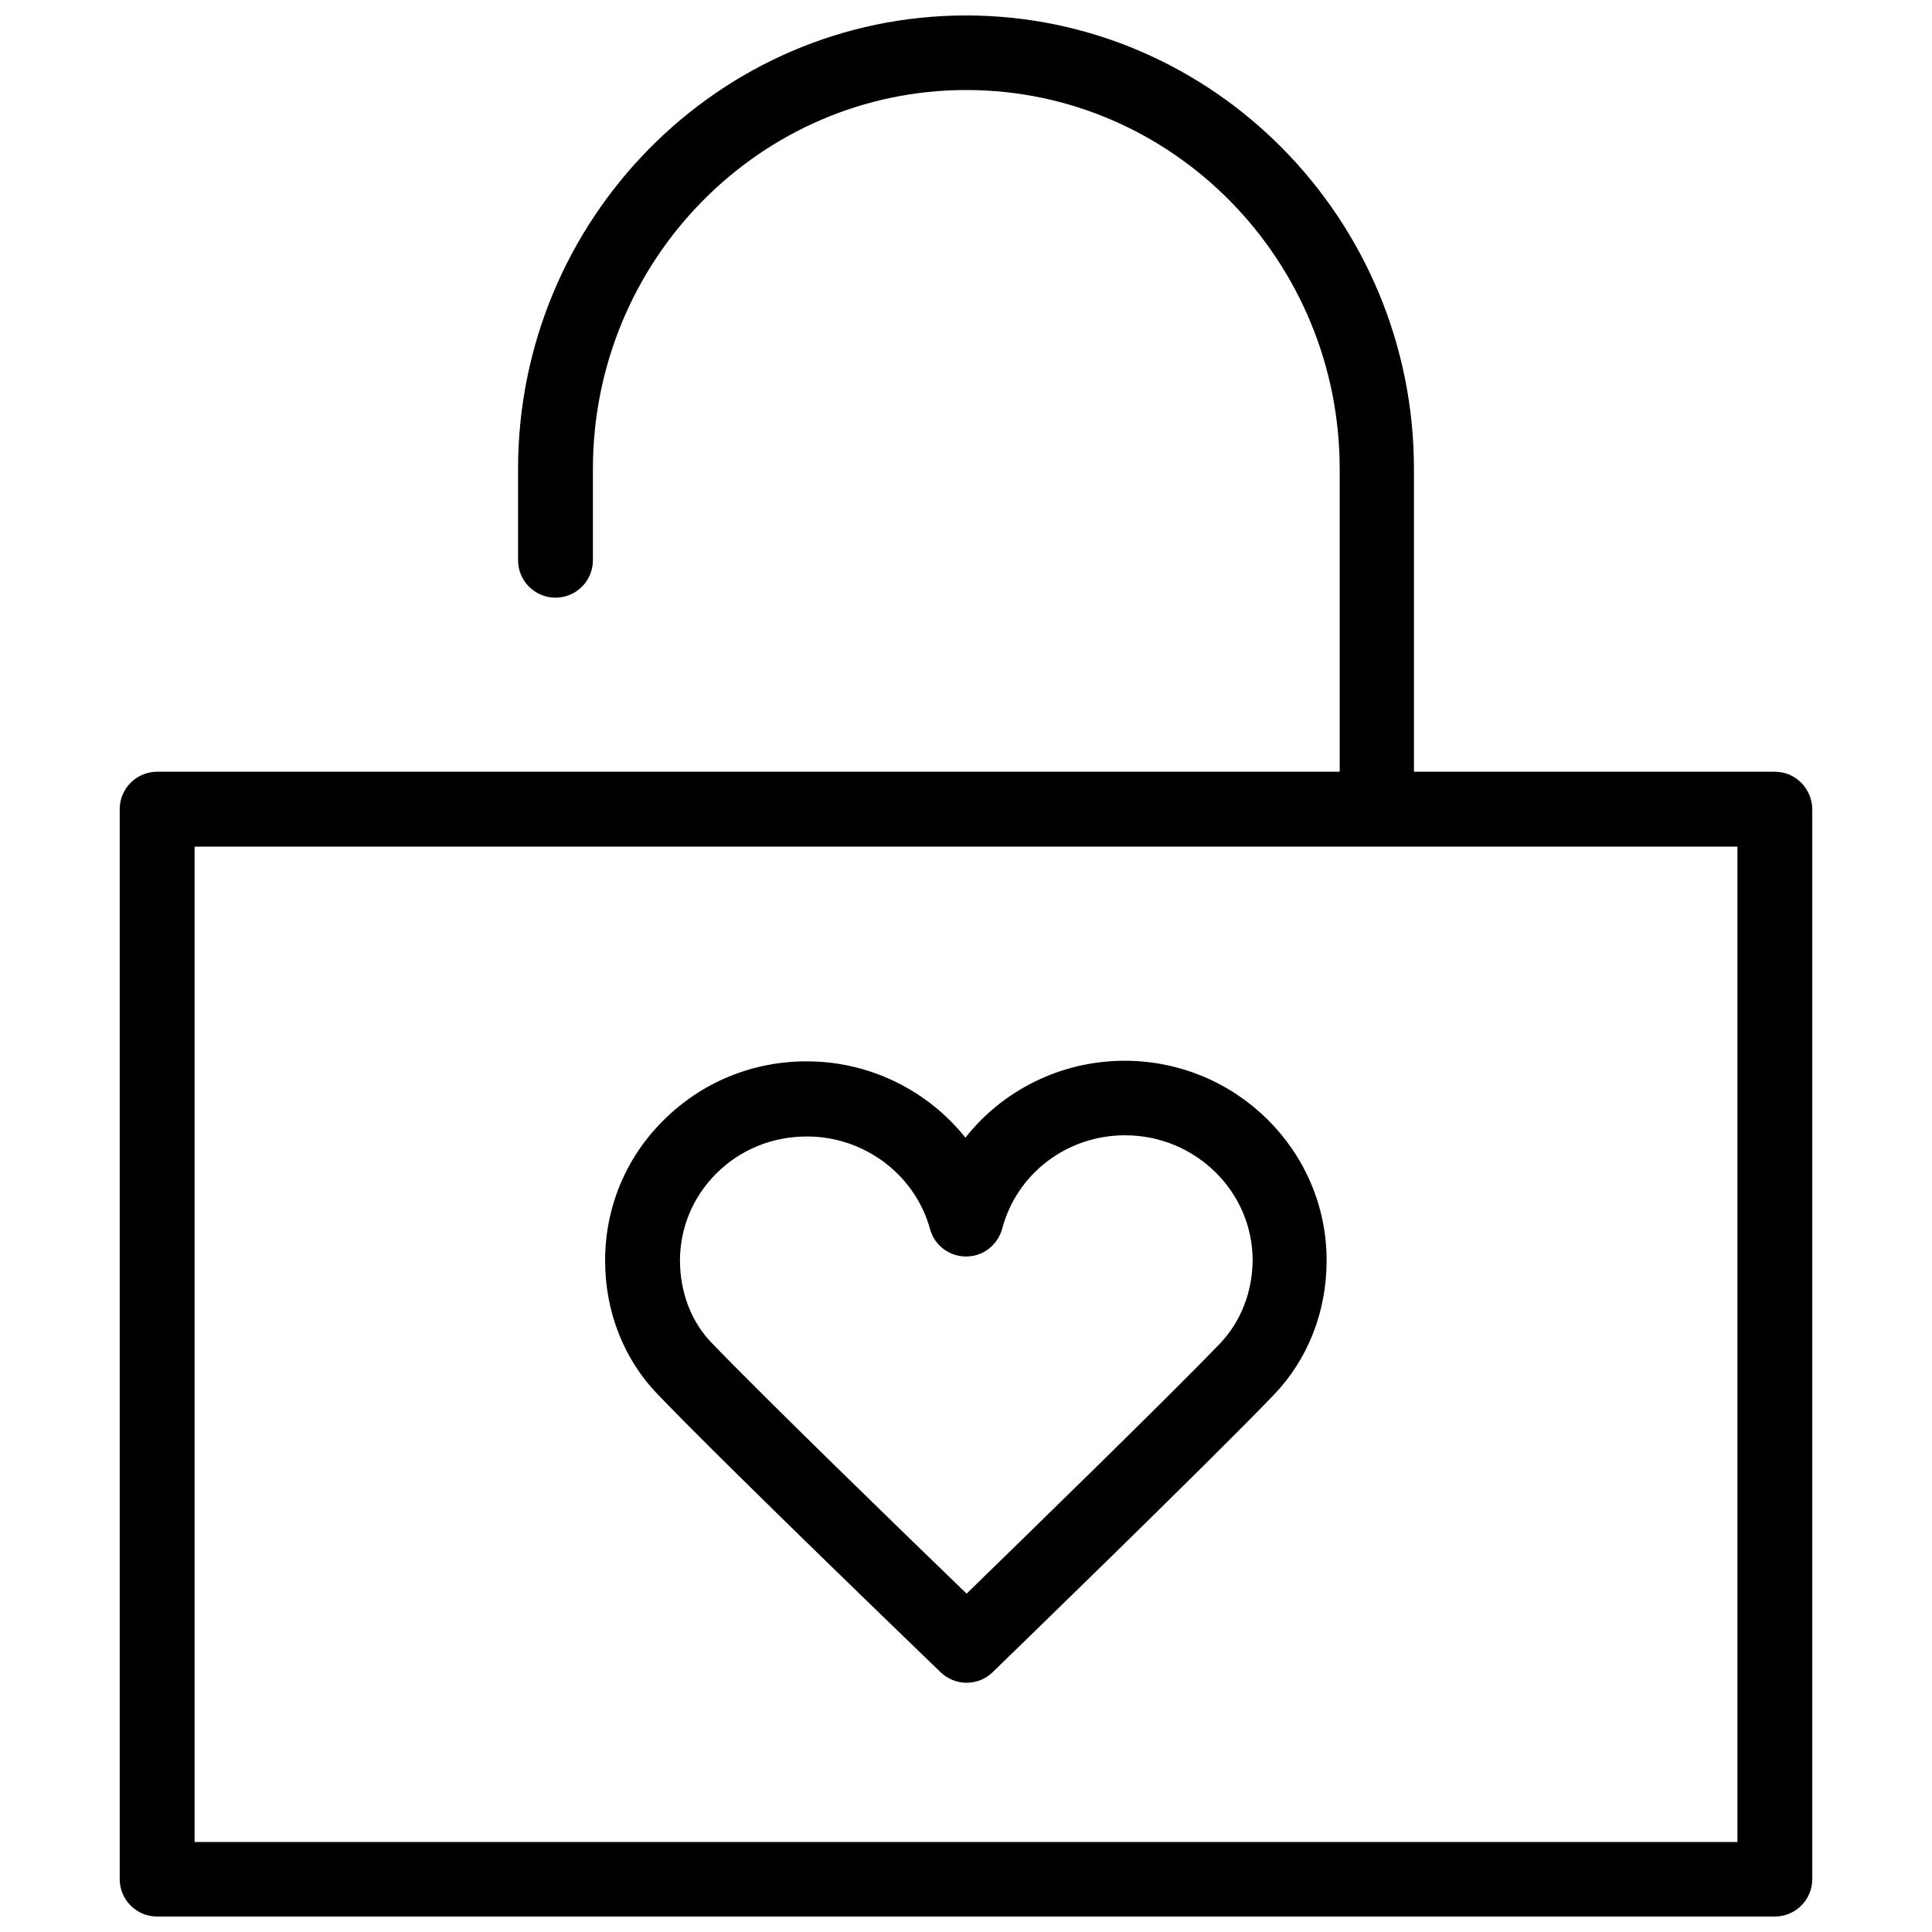
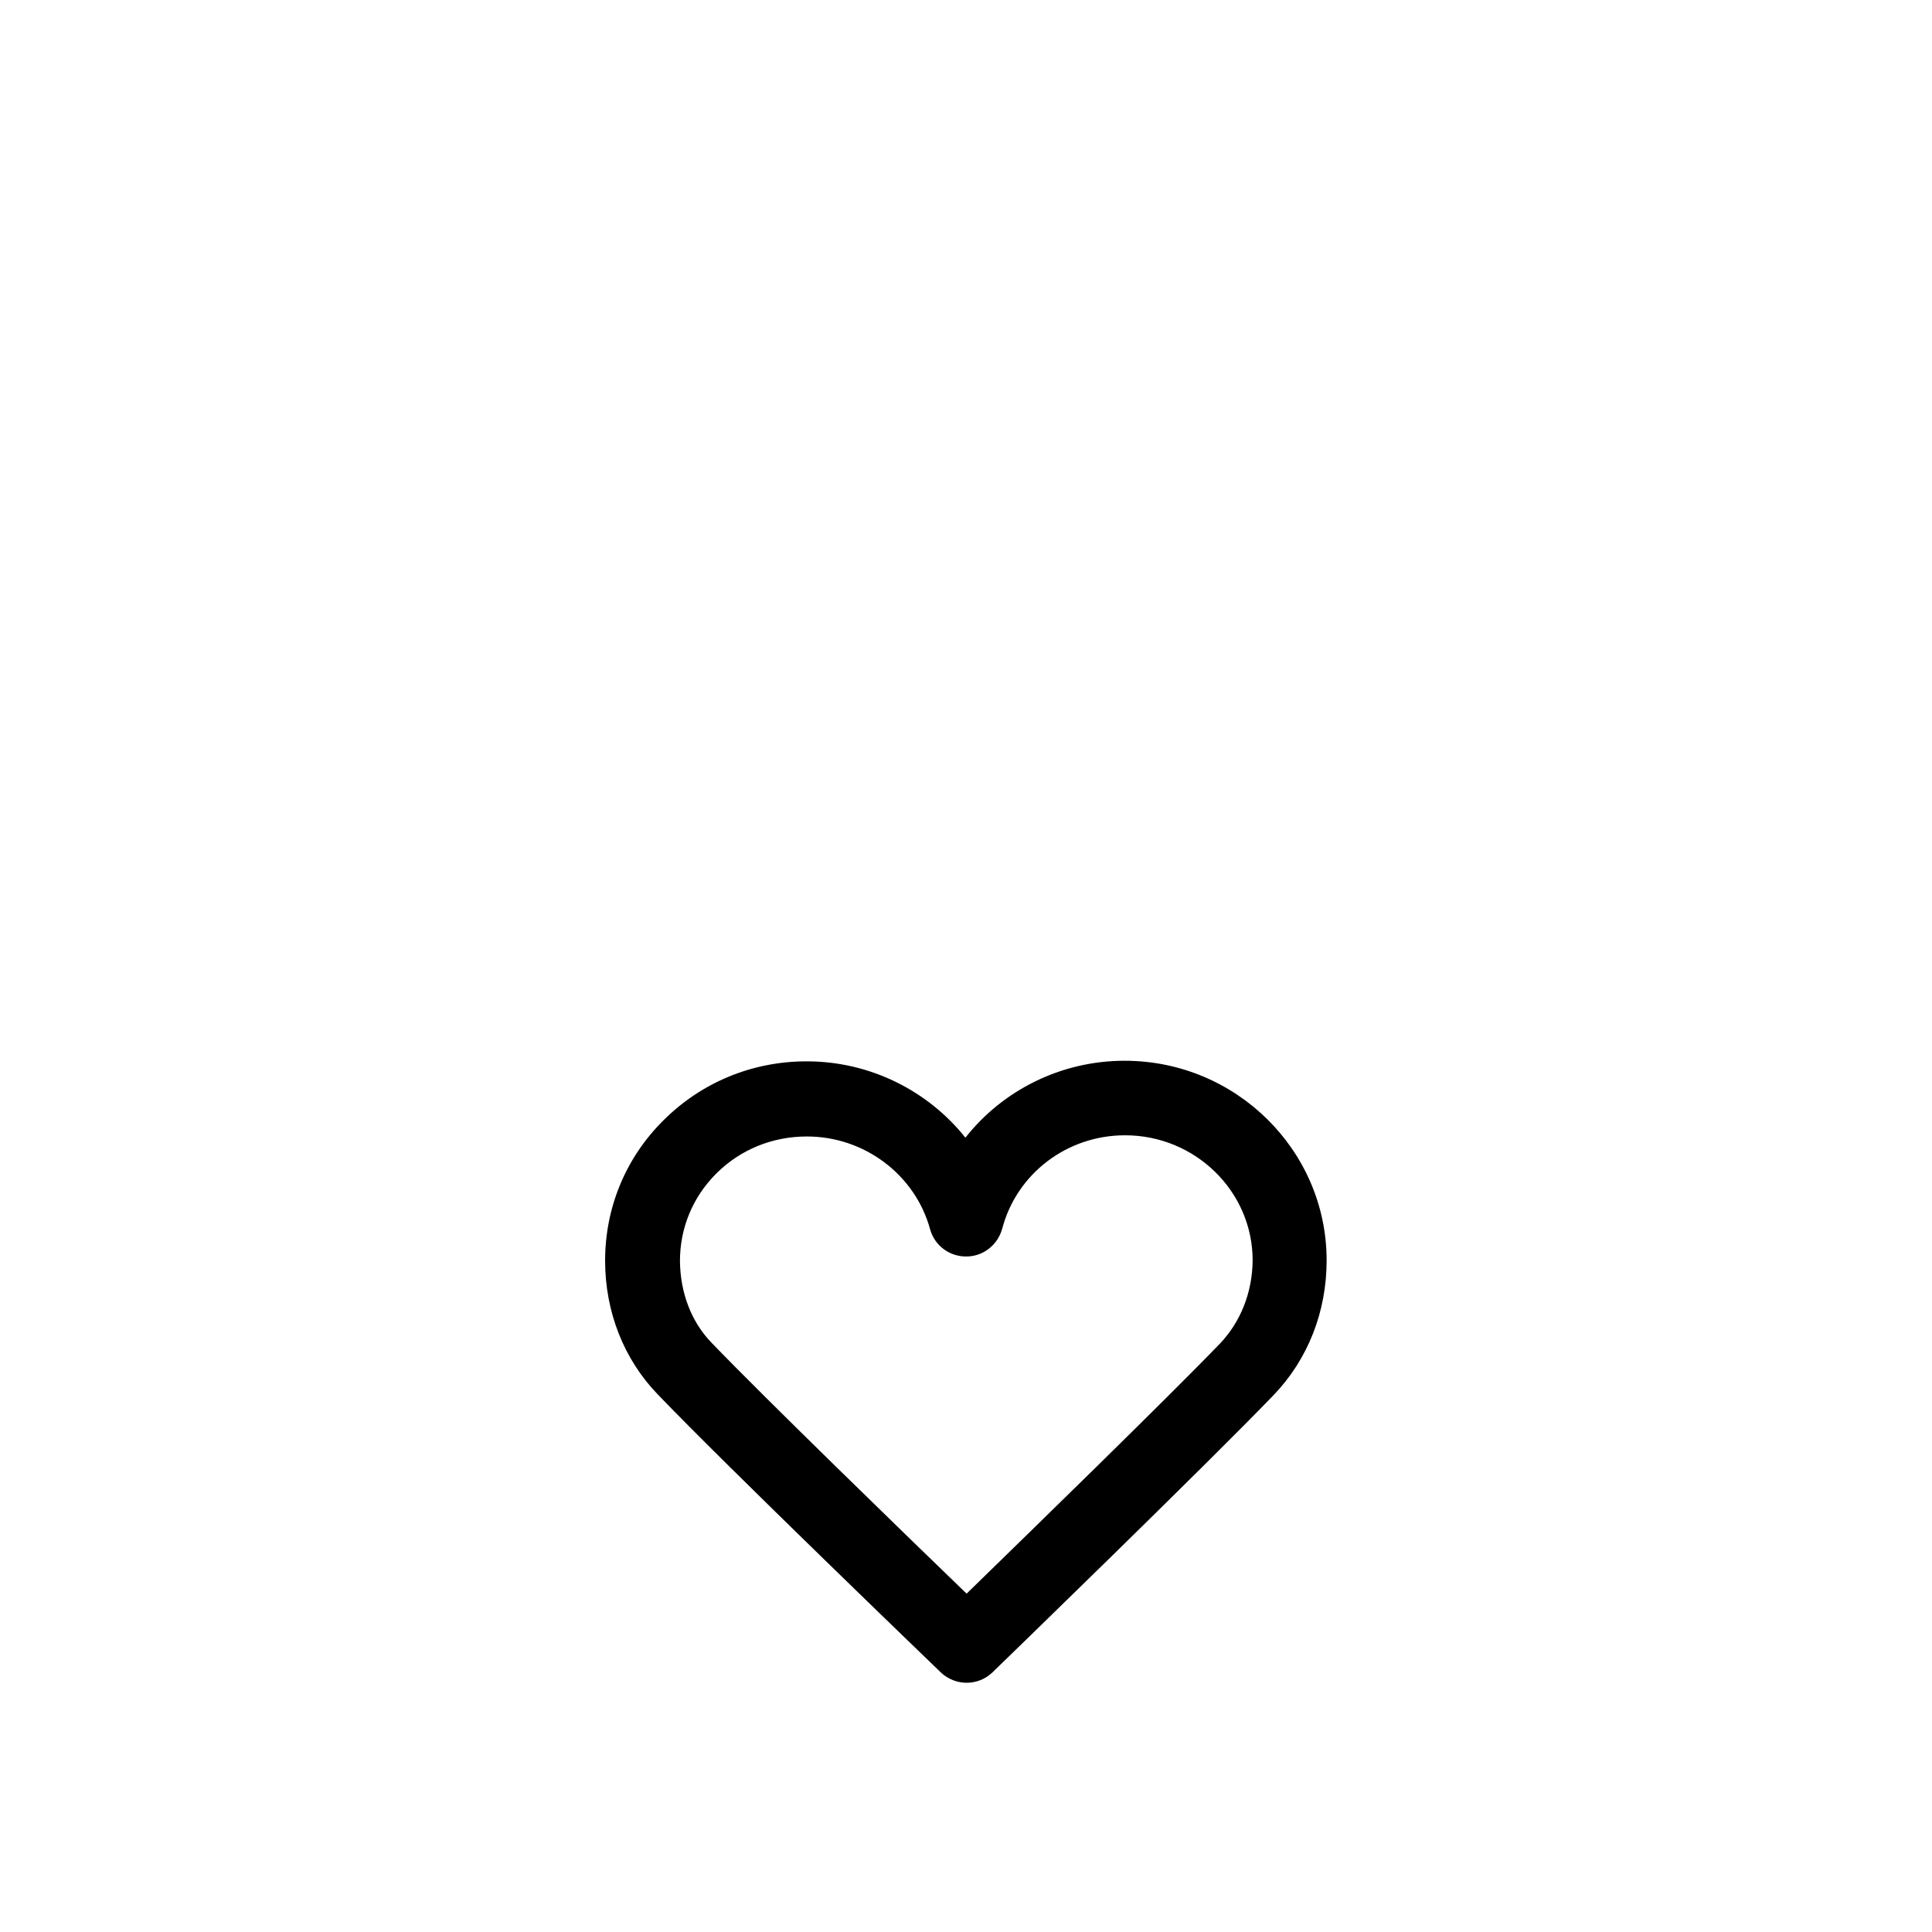
<svg xmlns="http://www.w3.org/2000/svg" width="800px" height="800px" version="1.1" viewBox="144 144 512 512">
  <defs>
    <clipPath id="a">
-       <path d="m175 148.09h450v503.81h-450z" />
-     </clipPath>
+       </clipPath>
  </defs>
  <g clip-path="url(#a)">
    <path d="m614.36 348.52h-95.648v-80.215c0-66.285-53.293-120.21-118.71-120.21-65.418 0-118.71 53.922-118.71 120.21v24.168c0 5.434 4.41 9.918 9.918 9.918 5.434 0 9.918-4.41 9.918-9.918v-24.168c0-55.418 44.398-100.45 98.953-100.45s98.953 45.027 98.953 100.45v80.215h-313.39c-5.434 0-9.918 4.41-9.918 9.918v283.55c0 5.434 4.41 9.918 9.918 9.918h428.71c5.434 0 9.918-4.41 9.918-9.918v-283.55c-0.078-5.512-4.488-9.918-9.918-9.918zm-9.922 283.63h-408.87v-263.79h408.87z" />
  </g>
  <path d="m442.04 425.11c-16.926 0-32.355 7.871-42.195 20.387-9.918-12.438-25.27-20.23-42.035-20.23h-0.078c-14.406 0-27.867 5.59-37.941 15.664-9.996 9.918-15.43 23.145-15.43 37.156 0 13.539 4.961 26.137 13.934 35.426 18.027 18.812 72.66 71.398 75.02 73.684 1.891 1.812 4.41 2.754 6.848 2.754 2.519 0 4.961-0.945 6.848-2.754 2.281-2.203 56.52-54.789 74.547-73.523 9.055-9.445 14.012-22.043 14.012-35.66 0.004-29.129-24.008-52.902-53.527-52.902zm25.348 74.863c-14.012 14.562-51.719 51.246-67.227 66.359-15.664-15.113-53.531-51.875-67.543-66.441-5.434-5.59-8.344-13.305-8.422-21.727 0-8.738 3.387-16.926 9.605-23.145 6.375-6.375 14.879-9.84 24.008-9.84h0.078c15.191 0 28.652 10.156 32.59 24.562 1.18 4.328 5.117 7.242 9.523 7.242h0.078c4.488 0 8.344-3.07 9.523-7.398 3.856-14.562 17.16-24.719 32.512-24.719h0.078c18.578 0 33.77 14.879 33.77 33.141-0.07 8.426-3.141 16.219-8.574 21.965z" />
</svg>